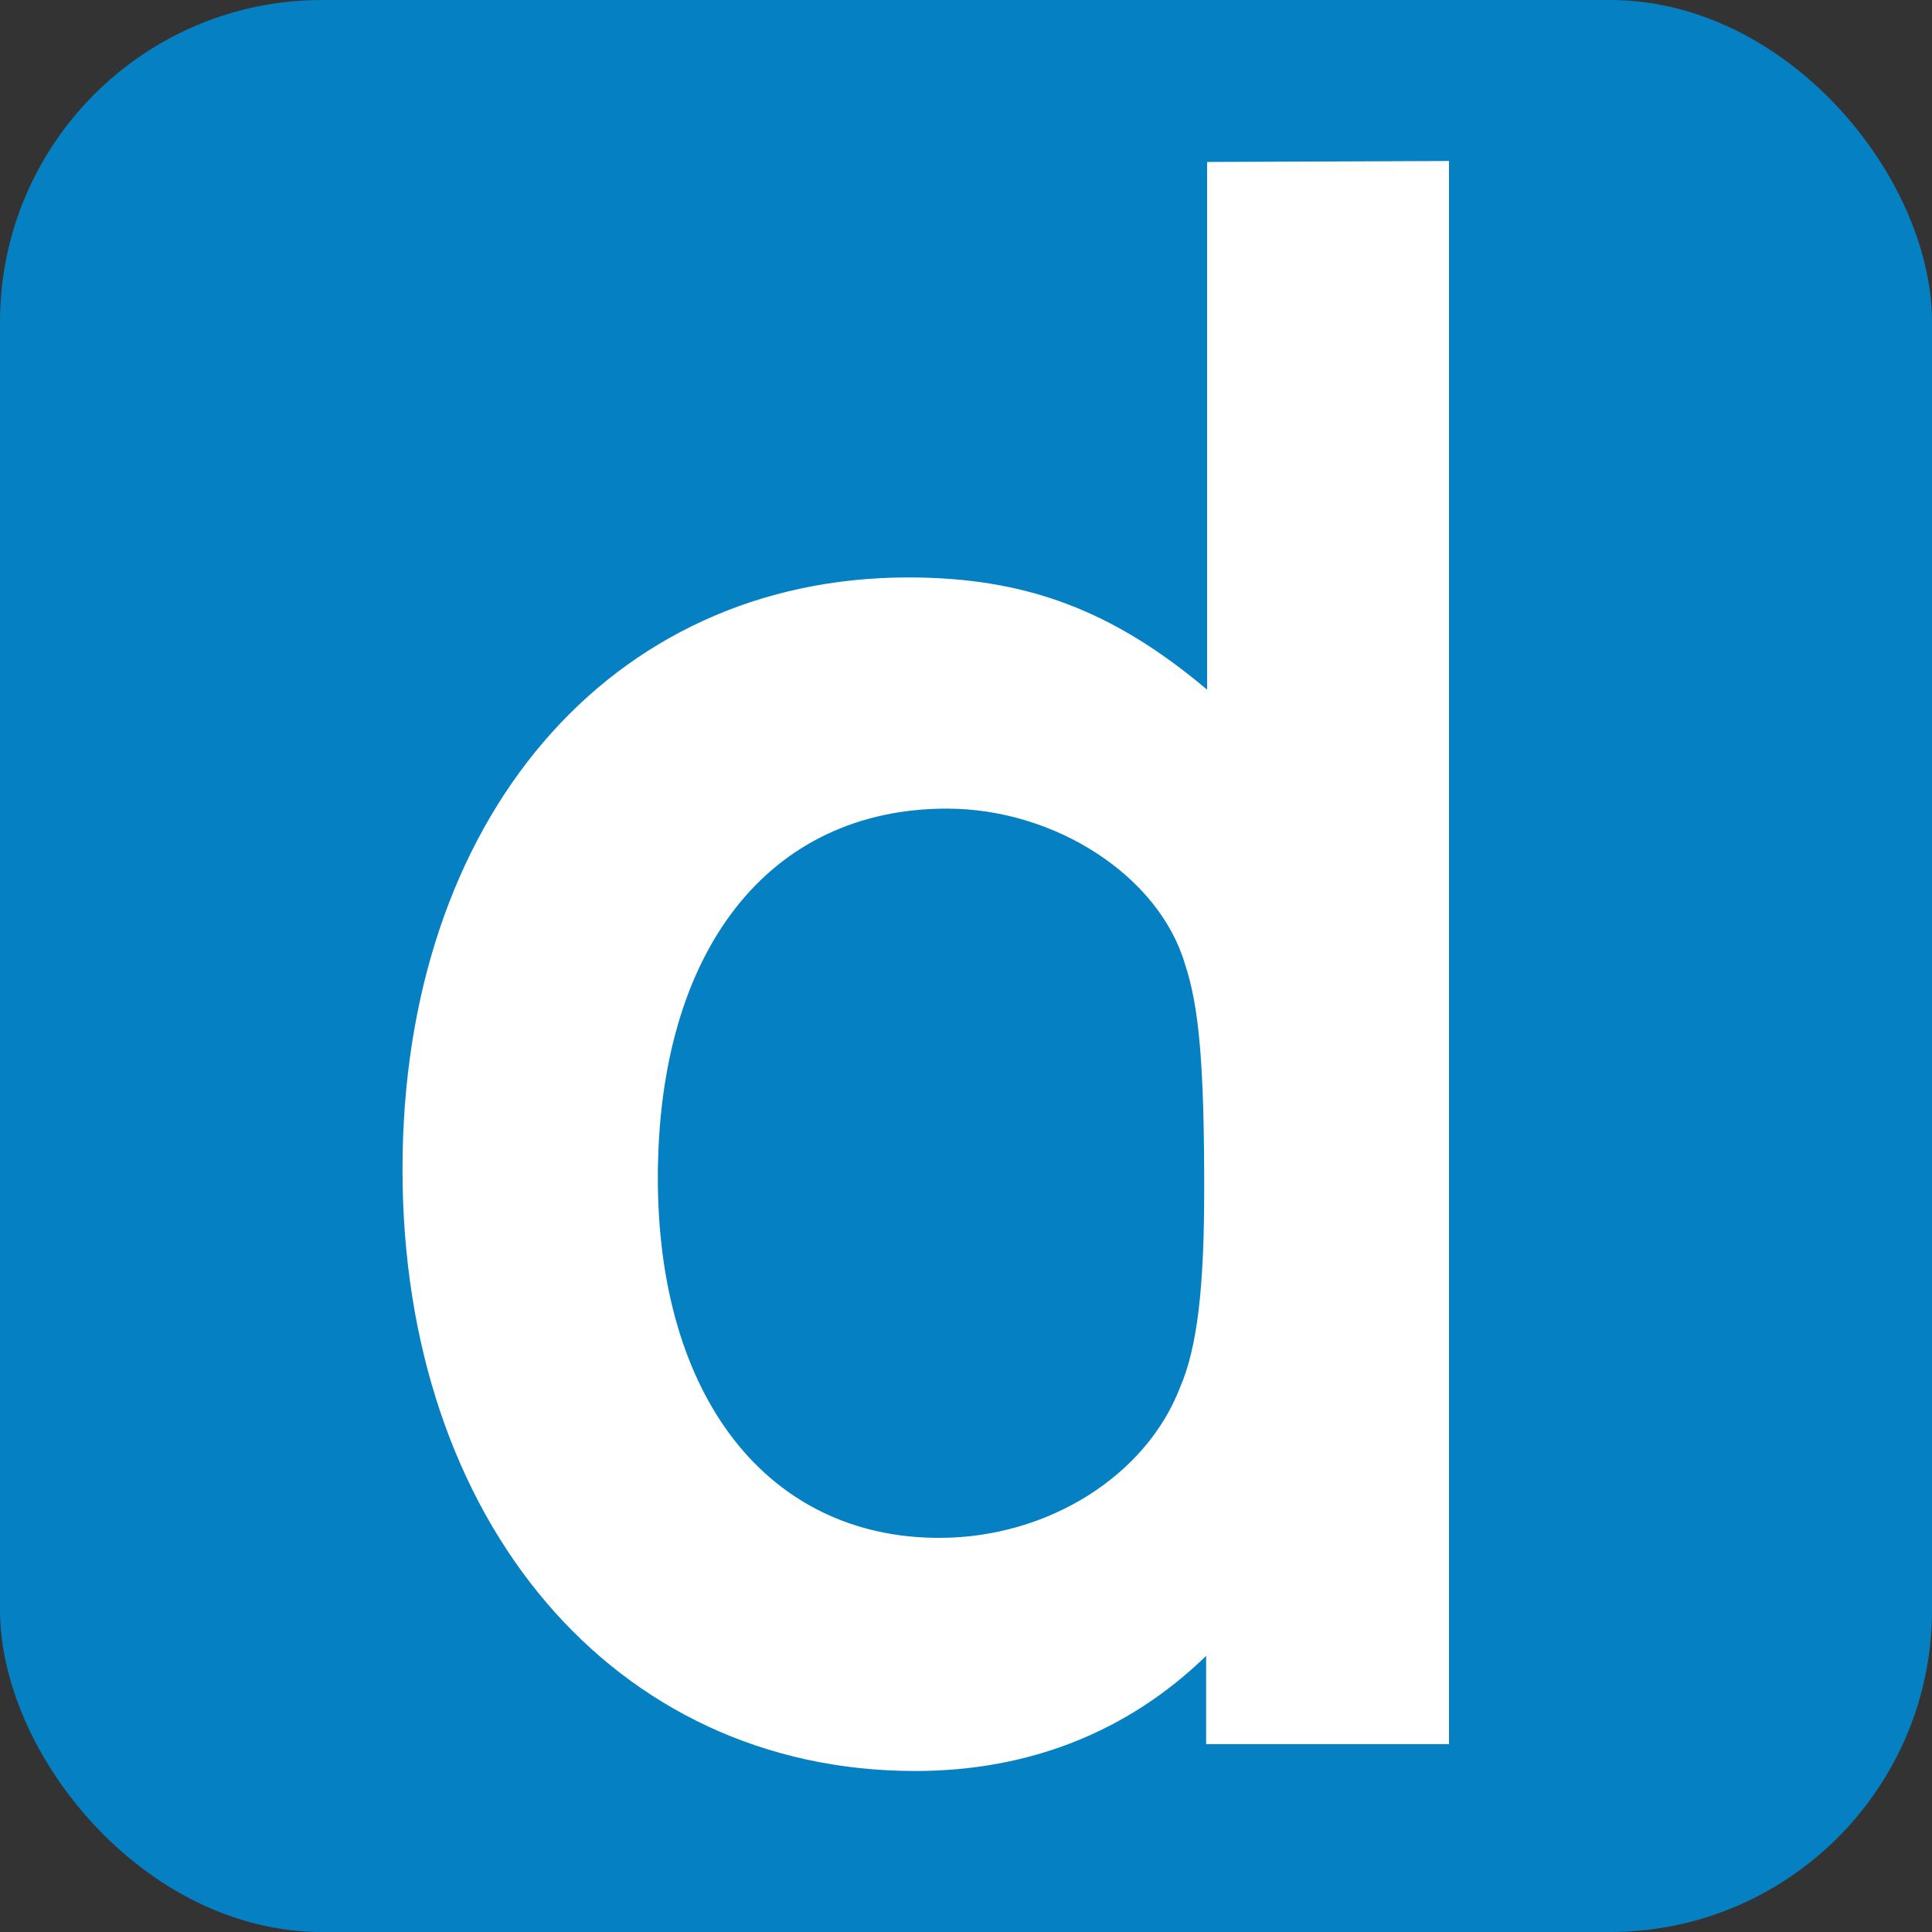
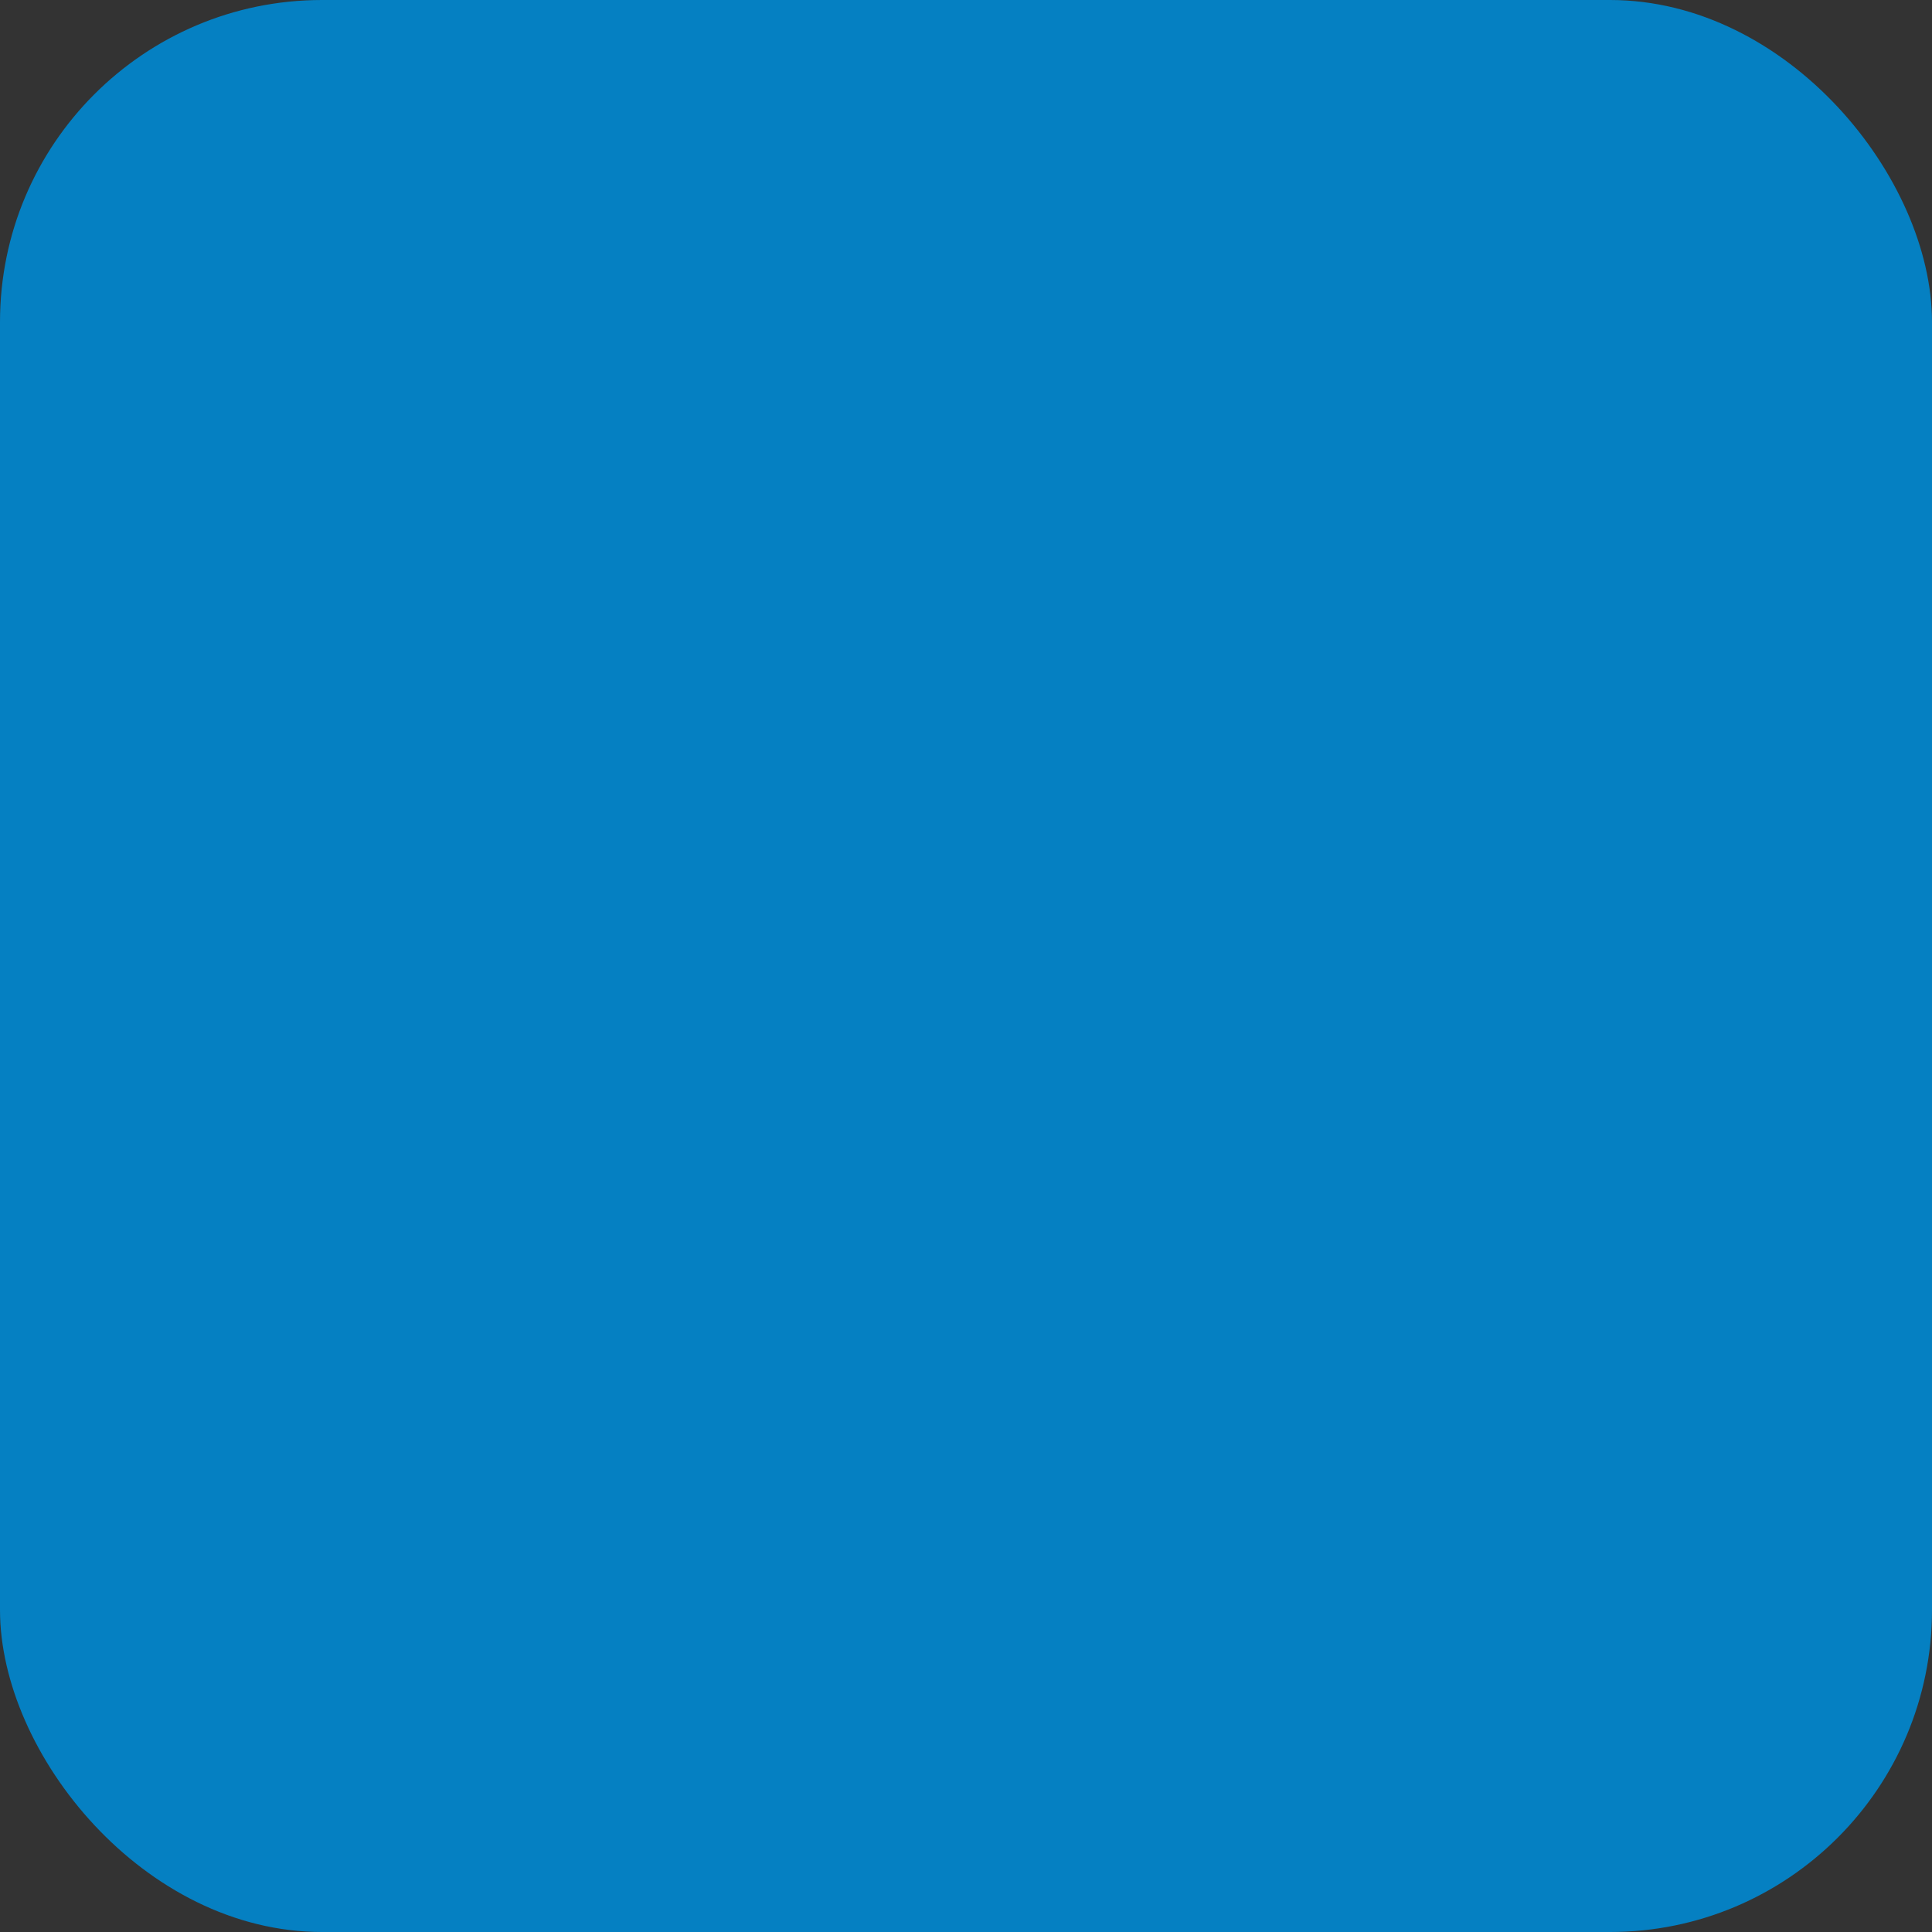
<svg xmlns="http://www.w3.org/2000/svg" width="24" height="24" viewBox="0 0 24 24" fill="none">
  <rect x="0" y="0" width="24" height="24" fill="#333333" stroke="none" />
  <rect width="24" height="24" rx="4" fill="#0580C2" />
-   <path d="M14.995 2.012V8.567C13.834 7.59 12.757 7.173 11.284 7.173C7.574 7.173 5 10.176 5 14.527C5 18.901 7.634 22 11.368 22C12.769 22 14.002 21.523 14.983 20.57V21.666H18V2L14.995 2.012ZM14.66 17.232C14.241 18.329 13.02 19.104 11.667 19.104C9.537 19.104 8.172 17.352 8.172 14.634C8.172 11.809 9.549 10.045 11.763 10.045C13.104 10.045 14.397 10.88 14.72 11.976C14.899 12.512 14.959 13.252 14.959 14.777C14.959 15.981 14.876 16.732 14.66 17.232Z" fill="white" />
</svg>